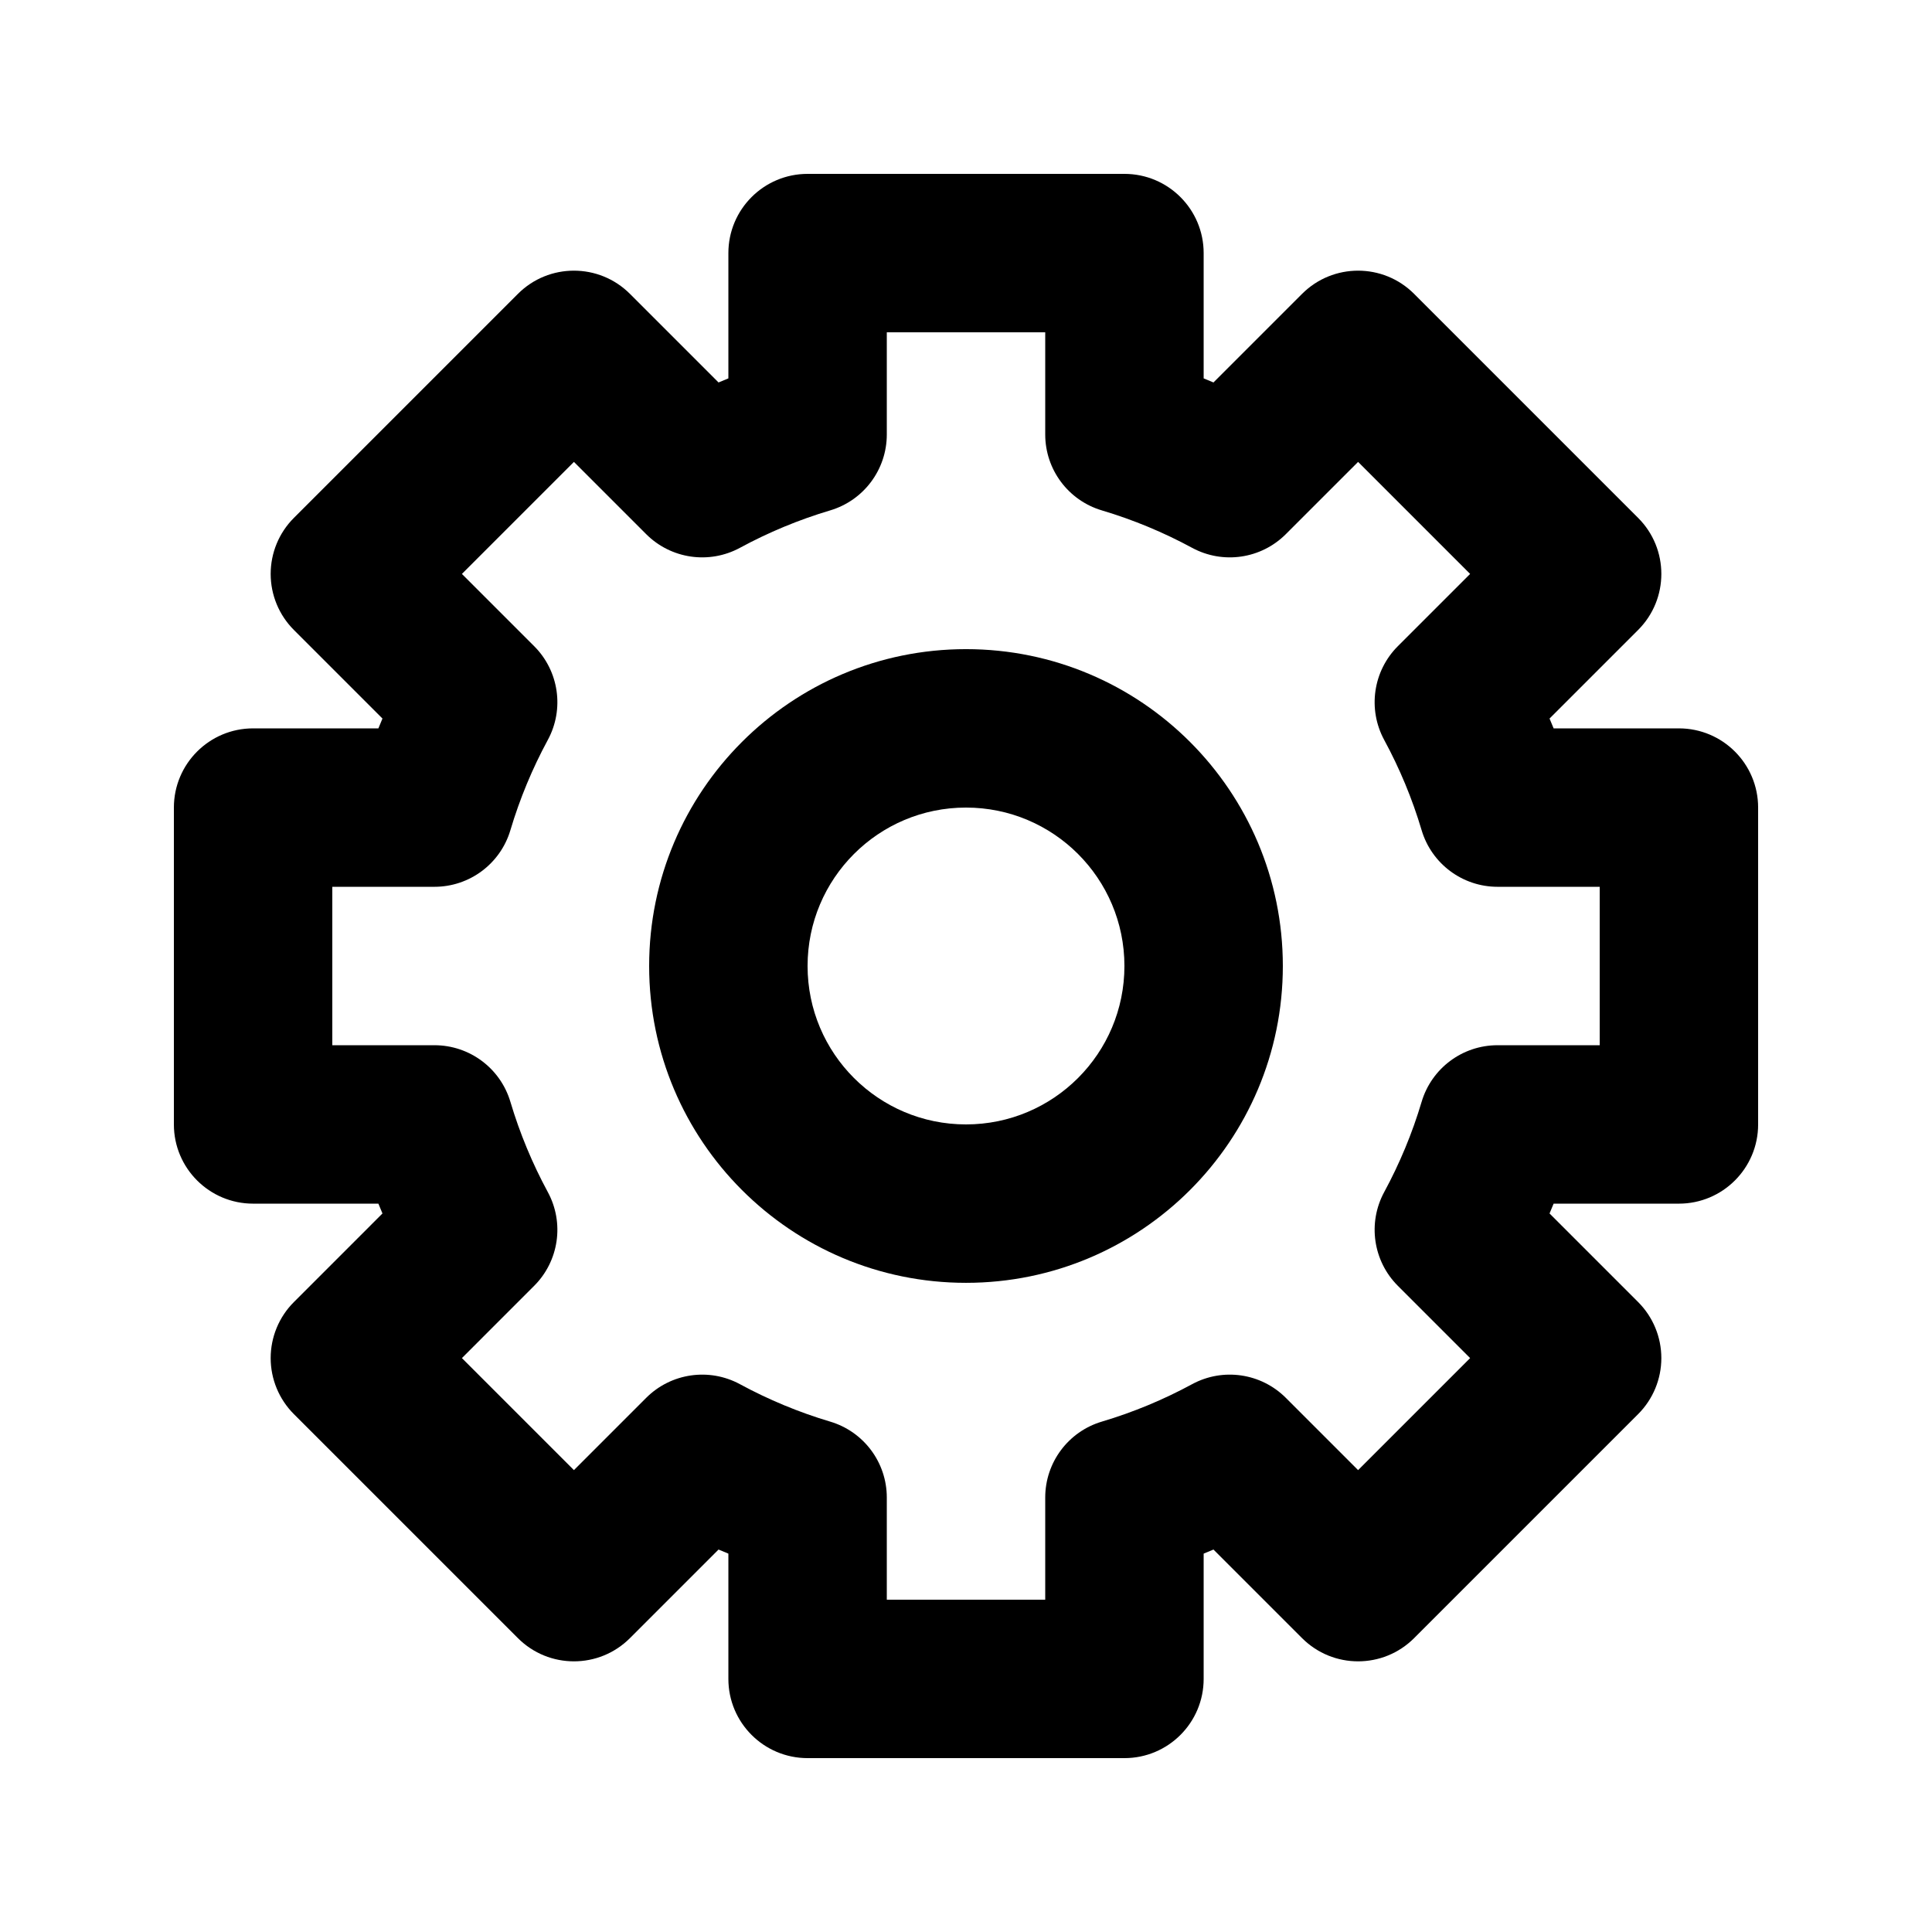
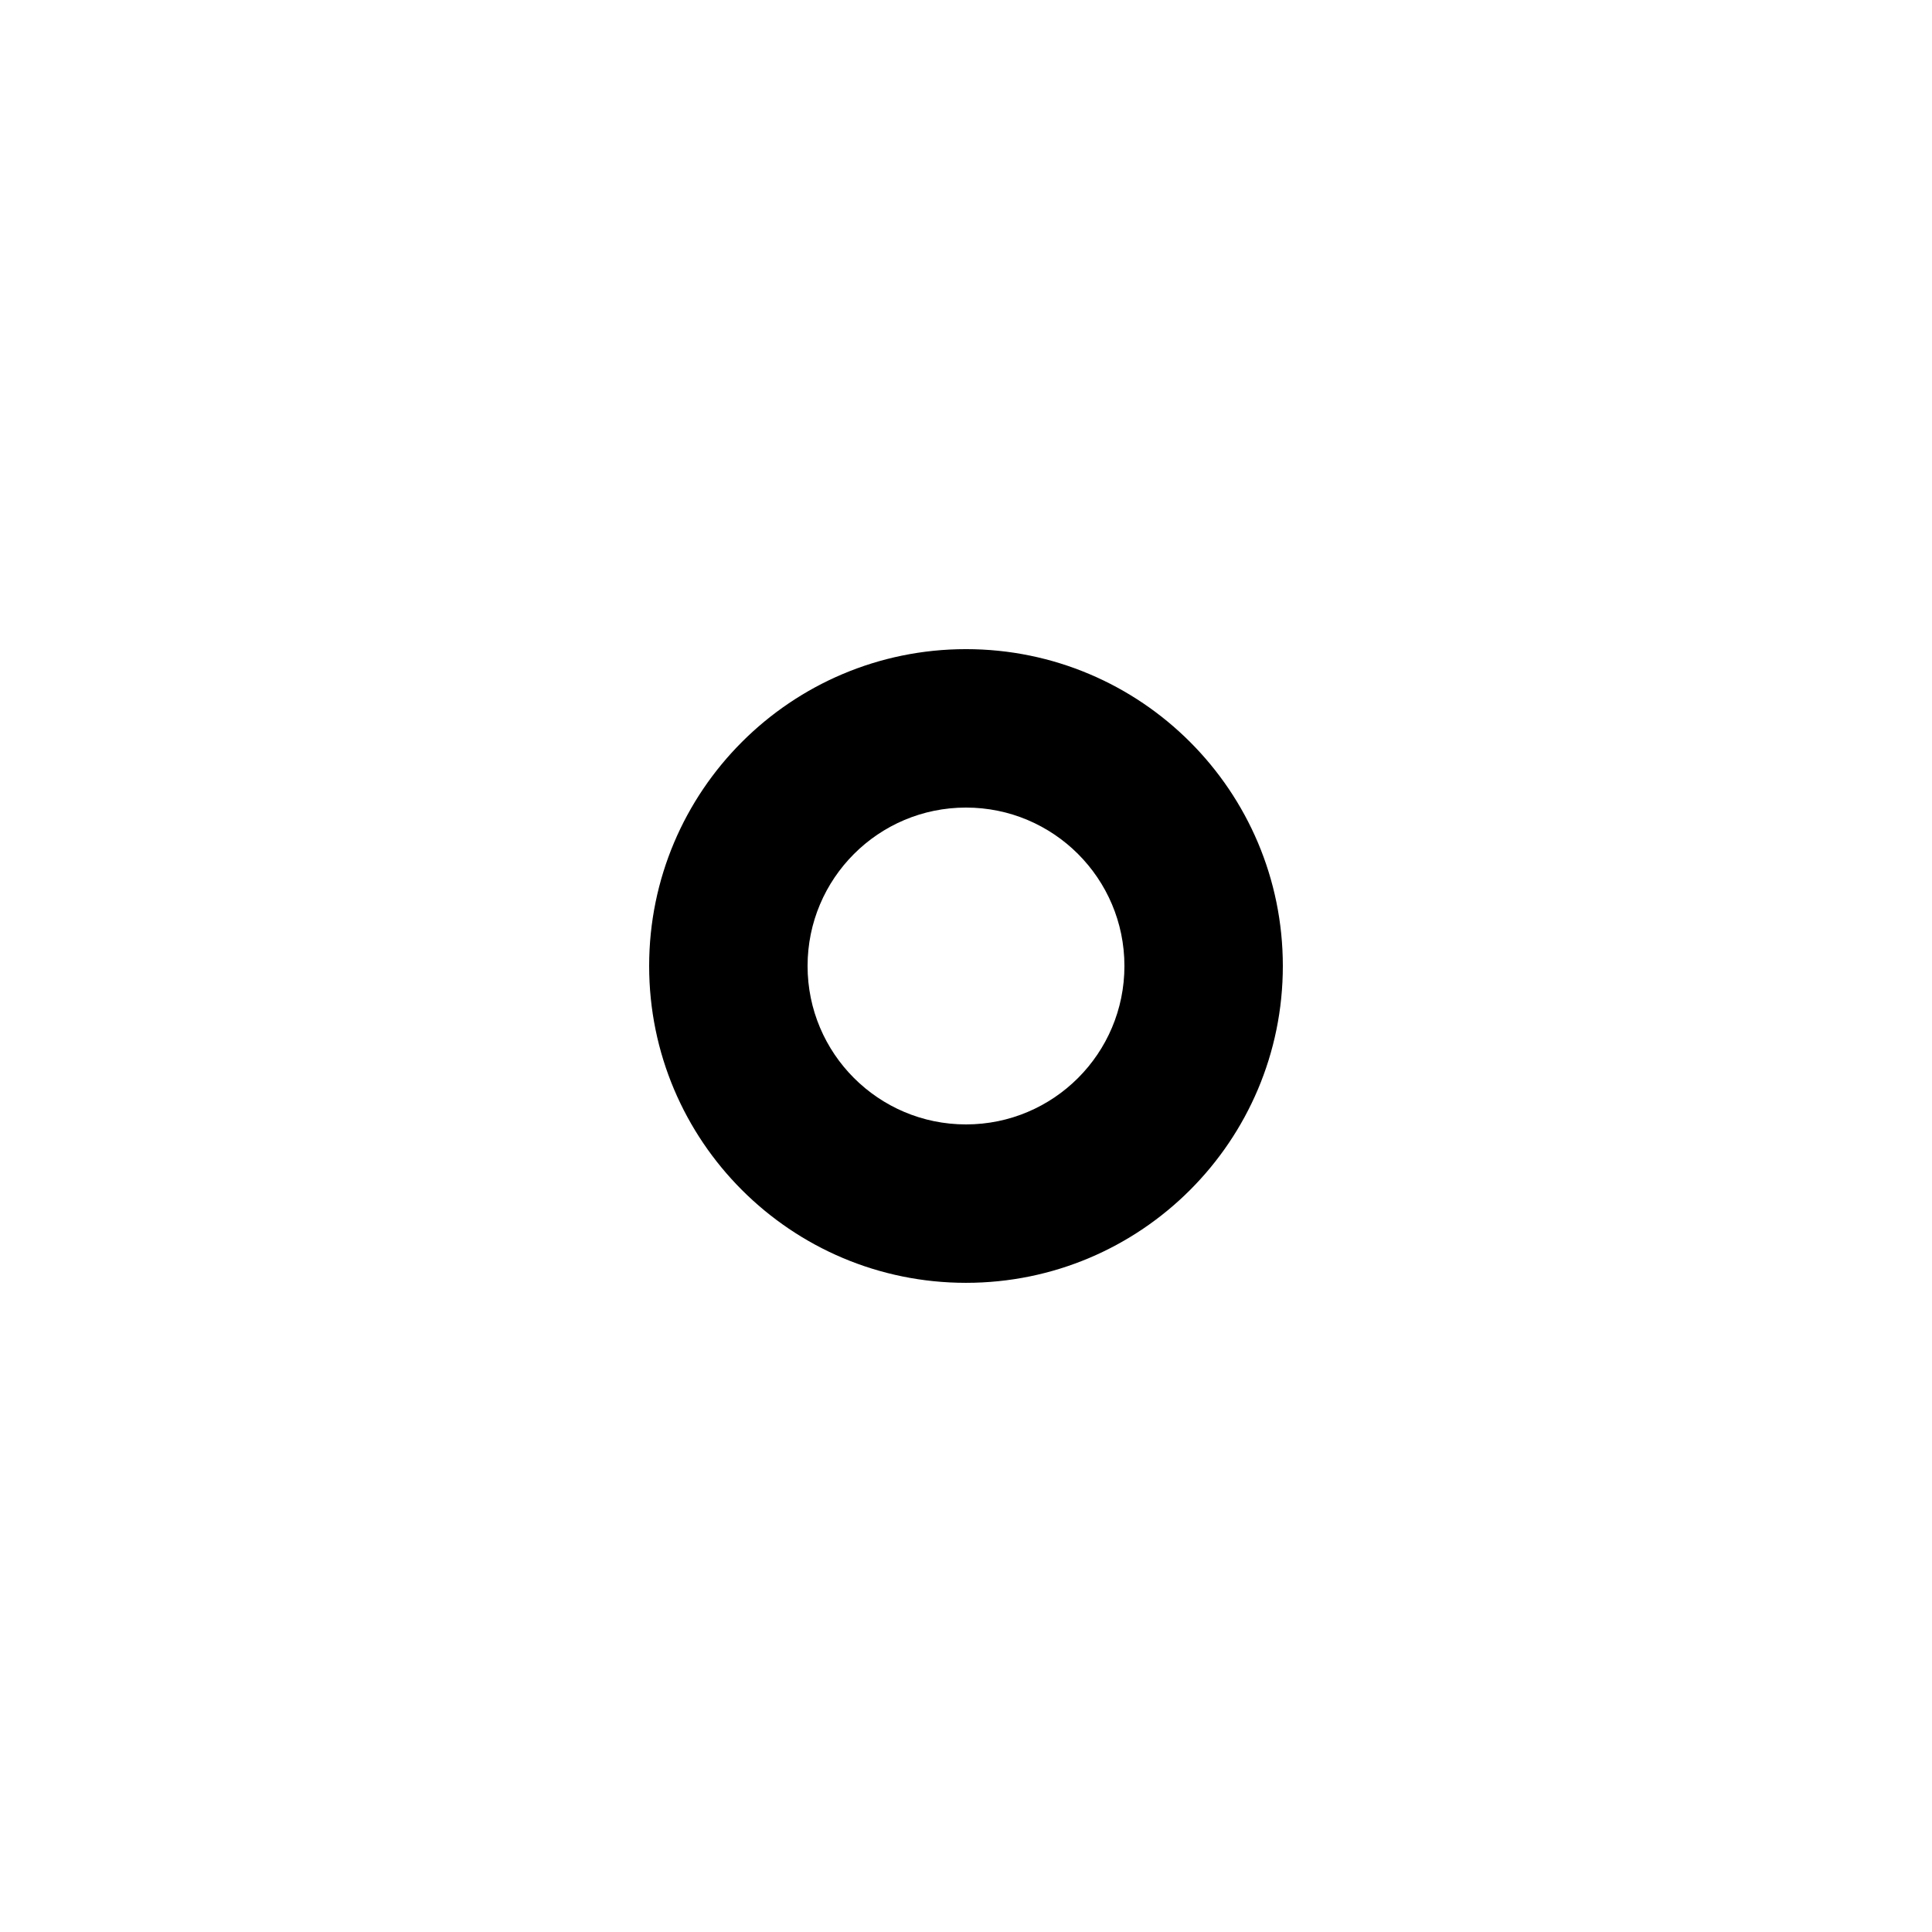
<svg xmlns="http://www.w3.org/2000/svg" fill="#000000" width="800px" height="800px" version="1.1" viewBox="144 144 512 512">
  <g fill-rule="evenodd">
    <path d="m400 316.03c-46.375 0-83.969 37.594-83.969 83.969 0 46.371 37.594 83.965 83.969 83.965 46.371 0 83.965-37.594 83.965-83.965 0-46.375-37.594-83.969-83.965-83.969zm-41.984 83.969c0-23.188 18.797-41.984 41.984-41.984s41.984 18.797 41.984 41.984-18.797 41.984-41.984 41.984-41.984-18.797-41.984-41.984z" />
-     <path d="m358.02 190.08c-11.594 0-20.992 9.398-20.992 20.992v33.203c-0.875 0.355-1.742 0.715-2.606 1.082l-23.48-23.48c-8.199-8.199-21.492-8.199-29.688 0l-59.375 59.375c-3.938 3.938-6.148 9.273-6.148 14.844 0 5.566 2.211 10.906 6.148 14.844l23.48 23.48c-0.367 0.863-0.727 1.73-1.082 2.606h-33.203c-11.594 0-20.992 9.398-20.992 20.992v83.969c0 11.594 9.398 20.992 20.992 20.992h33.203c0.355 0.871 0.715 1.738 1.082 2.602l-23.48 23.484c-3.938 3.934-6.148 9.277-6.148 14.844s2.211 10.902 6.148 14.844l59.375 59.371c8.195 8.199 21.488 8.199 29.688 0l23.48-23.48c0.863 0.367 1.73 0.73 2.606 1.082v33.203c0 11.594 9.398 20.992 20.992 20.992h83.969c11.594 0 20.992-9.398 20.992-20.992v-33.203c0.871-0.352 1.738-0.715 2.602-1.082l23.48 23.48c8.199 8.199 21.492 8.199 29.691 0l59.371-59.371c3.938-3.941 6.148-9.277 6.148-14.844 0-5.57-2.211-10.91-6.148-14.848l-23.48-23.48c0.367-0.863 0.73-1.73 1.082-2.602h33.203c11.594 0 20.992-9.398 20.992-20.992v-83.969c0-11.594-9.398-20.992-20.992-20.992h-33.203c-0.352-0.875-0.715-1.742-1.082-2.606l23.48-23.48c8.199-8.199 8.199-21.492 0-29.688l-59.371-59.375c-8.199-8.199-21.492-8.199-29.691 0l-23.48 23.48c-0.863-0.367-1.73-0.727-2.602-1.082v-33.203c0-11.594-9.398-20.992-20.992-20.992zm20.992 69.062v-27.078h41.984v27.078c0 9.285 6.102 17.469 15.004 20.117 8.363 2.492 16.363 5.828 23.91 9.914 8.168 4.426 18.273 2.957 24.844-3.613l19.156-19.152 29.688 29.688-19.156 19.152c-6.57 6.57-8.039 16.676-3.613 24.848 4.086 7.543 7.426 15.543 9.914 23.91 2.648 8.898 10.832 15.004 20.117 15.004h27.078v41.984h-27.078c-9.285 0-17.469 6.102-20.117 15.004-2.488 8.363-5.828 16.363-9.914 23.91-4.426 8.168-2.957 18.273 3.613 24.844l19.156 19.156-29.688 29.688-19.156-19.156c-6.57-6.57-16.676-8.039-24.844-3.613-7.547 4.086-15.547 7.426-23.91 9.914-8.902 2.648-15.004 10.832-15.004 20.117v27.078h-41.984v-27.078c0-9.285-6.106-17.469-15.008-20.117-8.363-2.488-16.363-5.828-23.906-9.914-8.172-4.426-18.277-2.957-24.848 3.613l-19.152 19.156-29.688-29.688 19.152-19.156c6.57-6.57 8.039-16.676 3.613-24.844-4.086-7.547-7.422-15.547-9.914-23.91-2.648-8.902-10.832-15.004-20.117-15.004h-27.078v-41.984h27.078c9.285 0 17.469-6.106 20.117-15.008 2.492-8.363 5.828-16.363 9.914-23.91 4.426-8.168 2.957-18.273-3.613-24.844l-19.152-19.152 29.688-29.688 19.152 19.152c6.57 6.57 16.676 8.039 24.848 3.613 7.543-4.086 15.543-7.422 23.906-9.914 8.902-2.648 15.008-10.832 15.008-20.117z" />
  </g>
</svg>